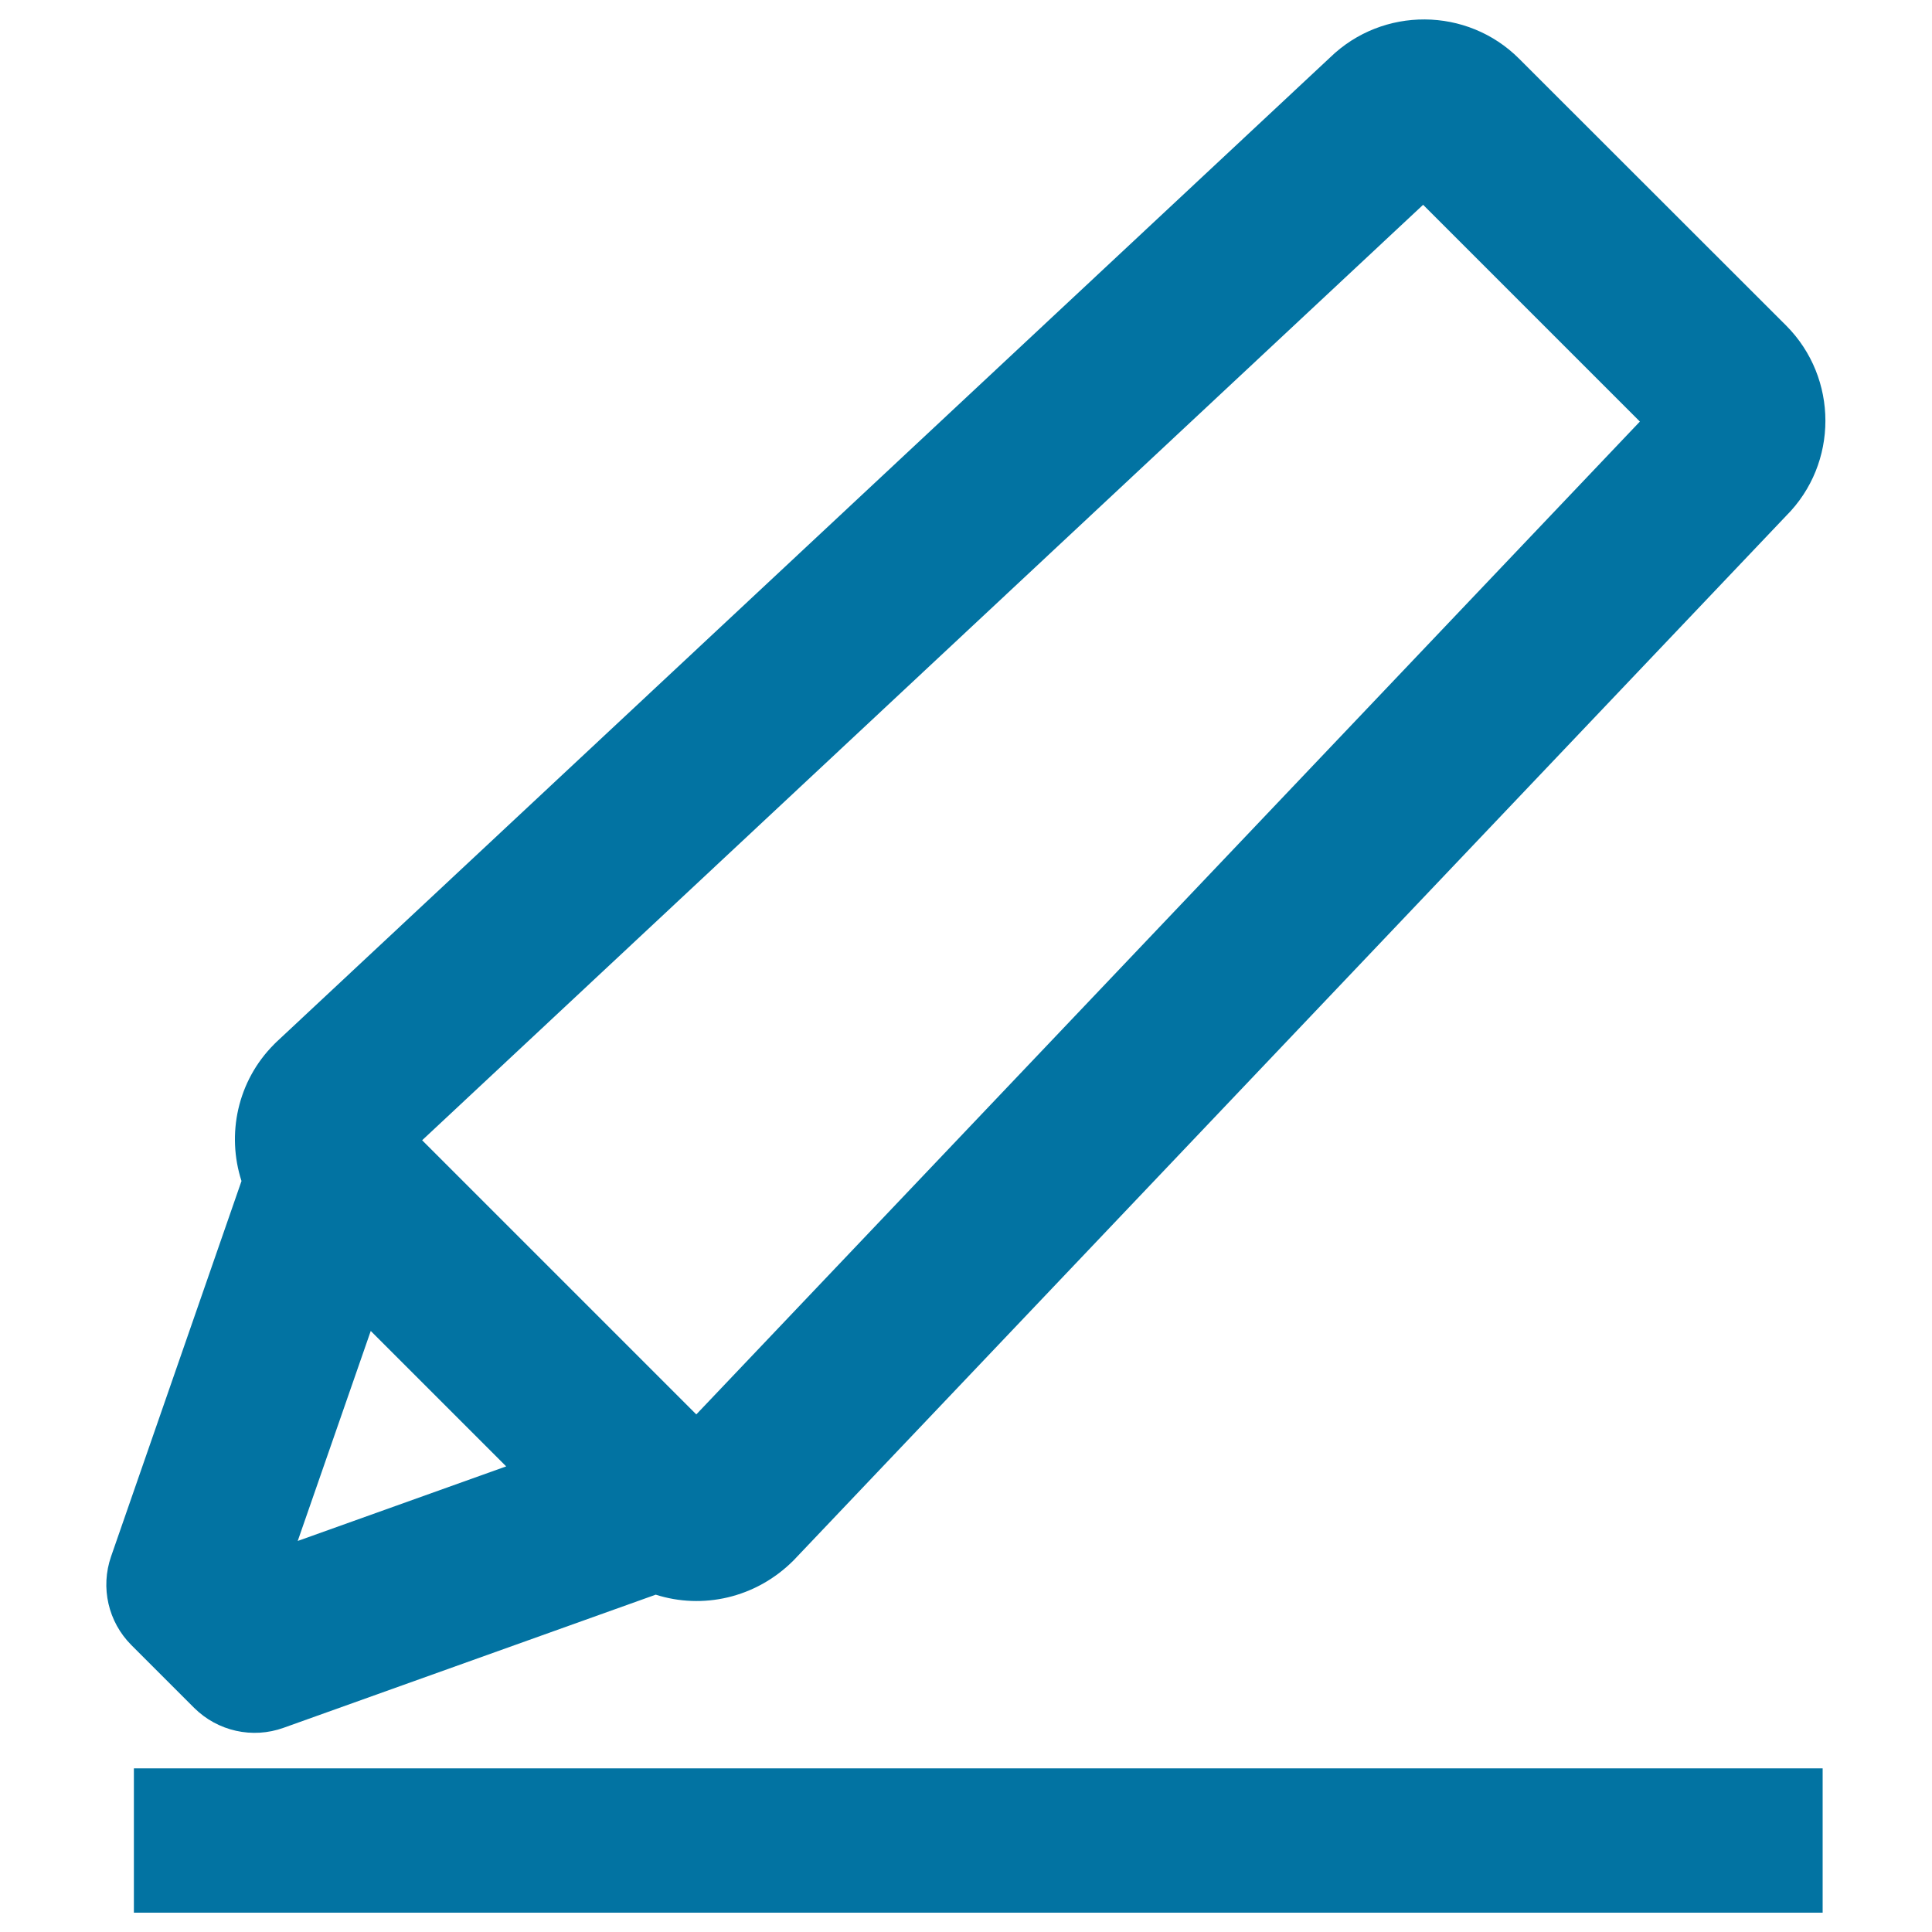
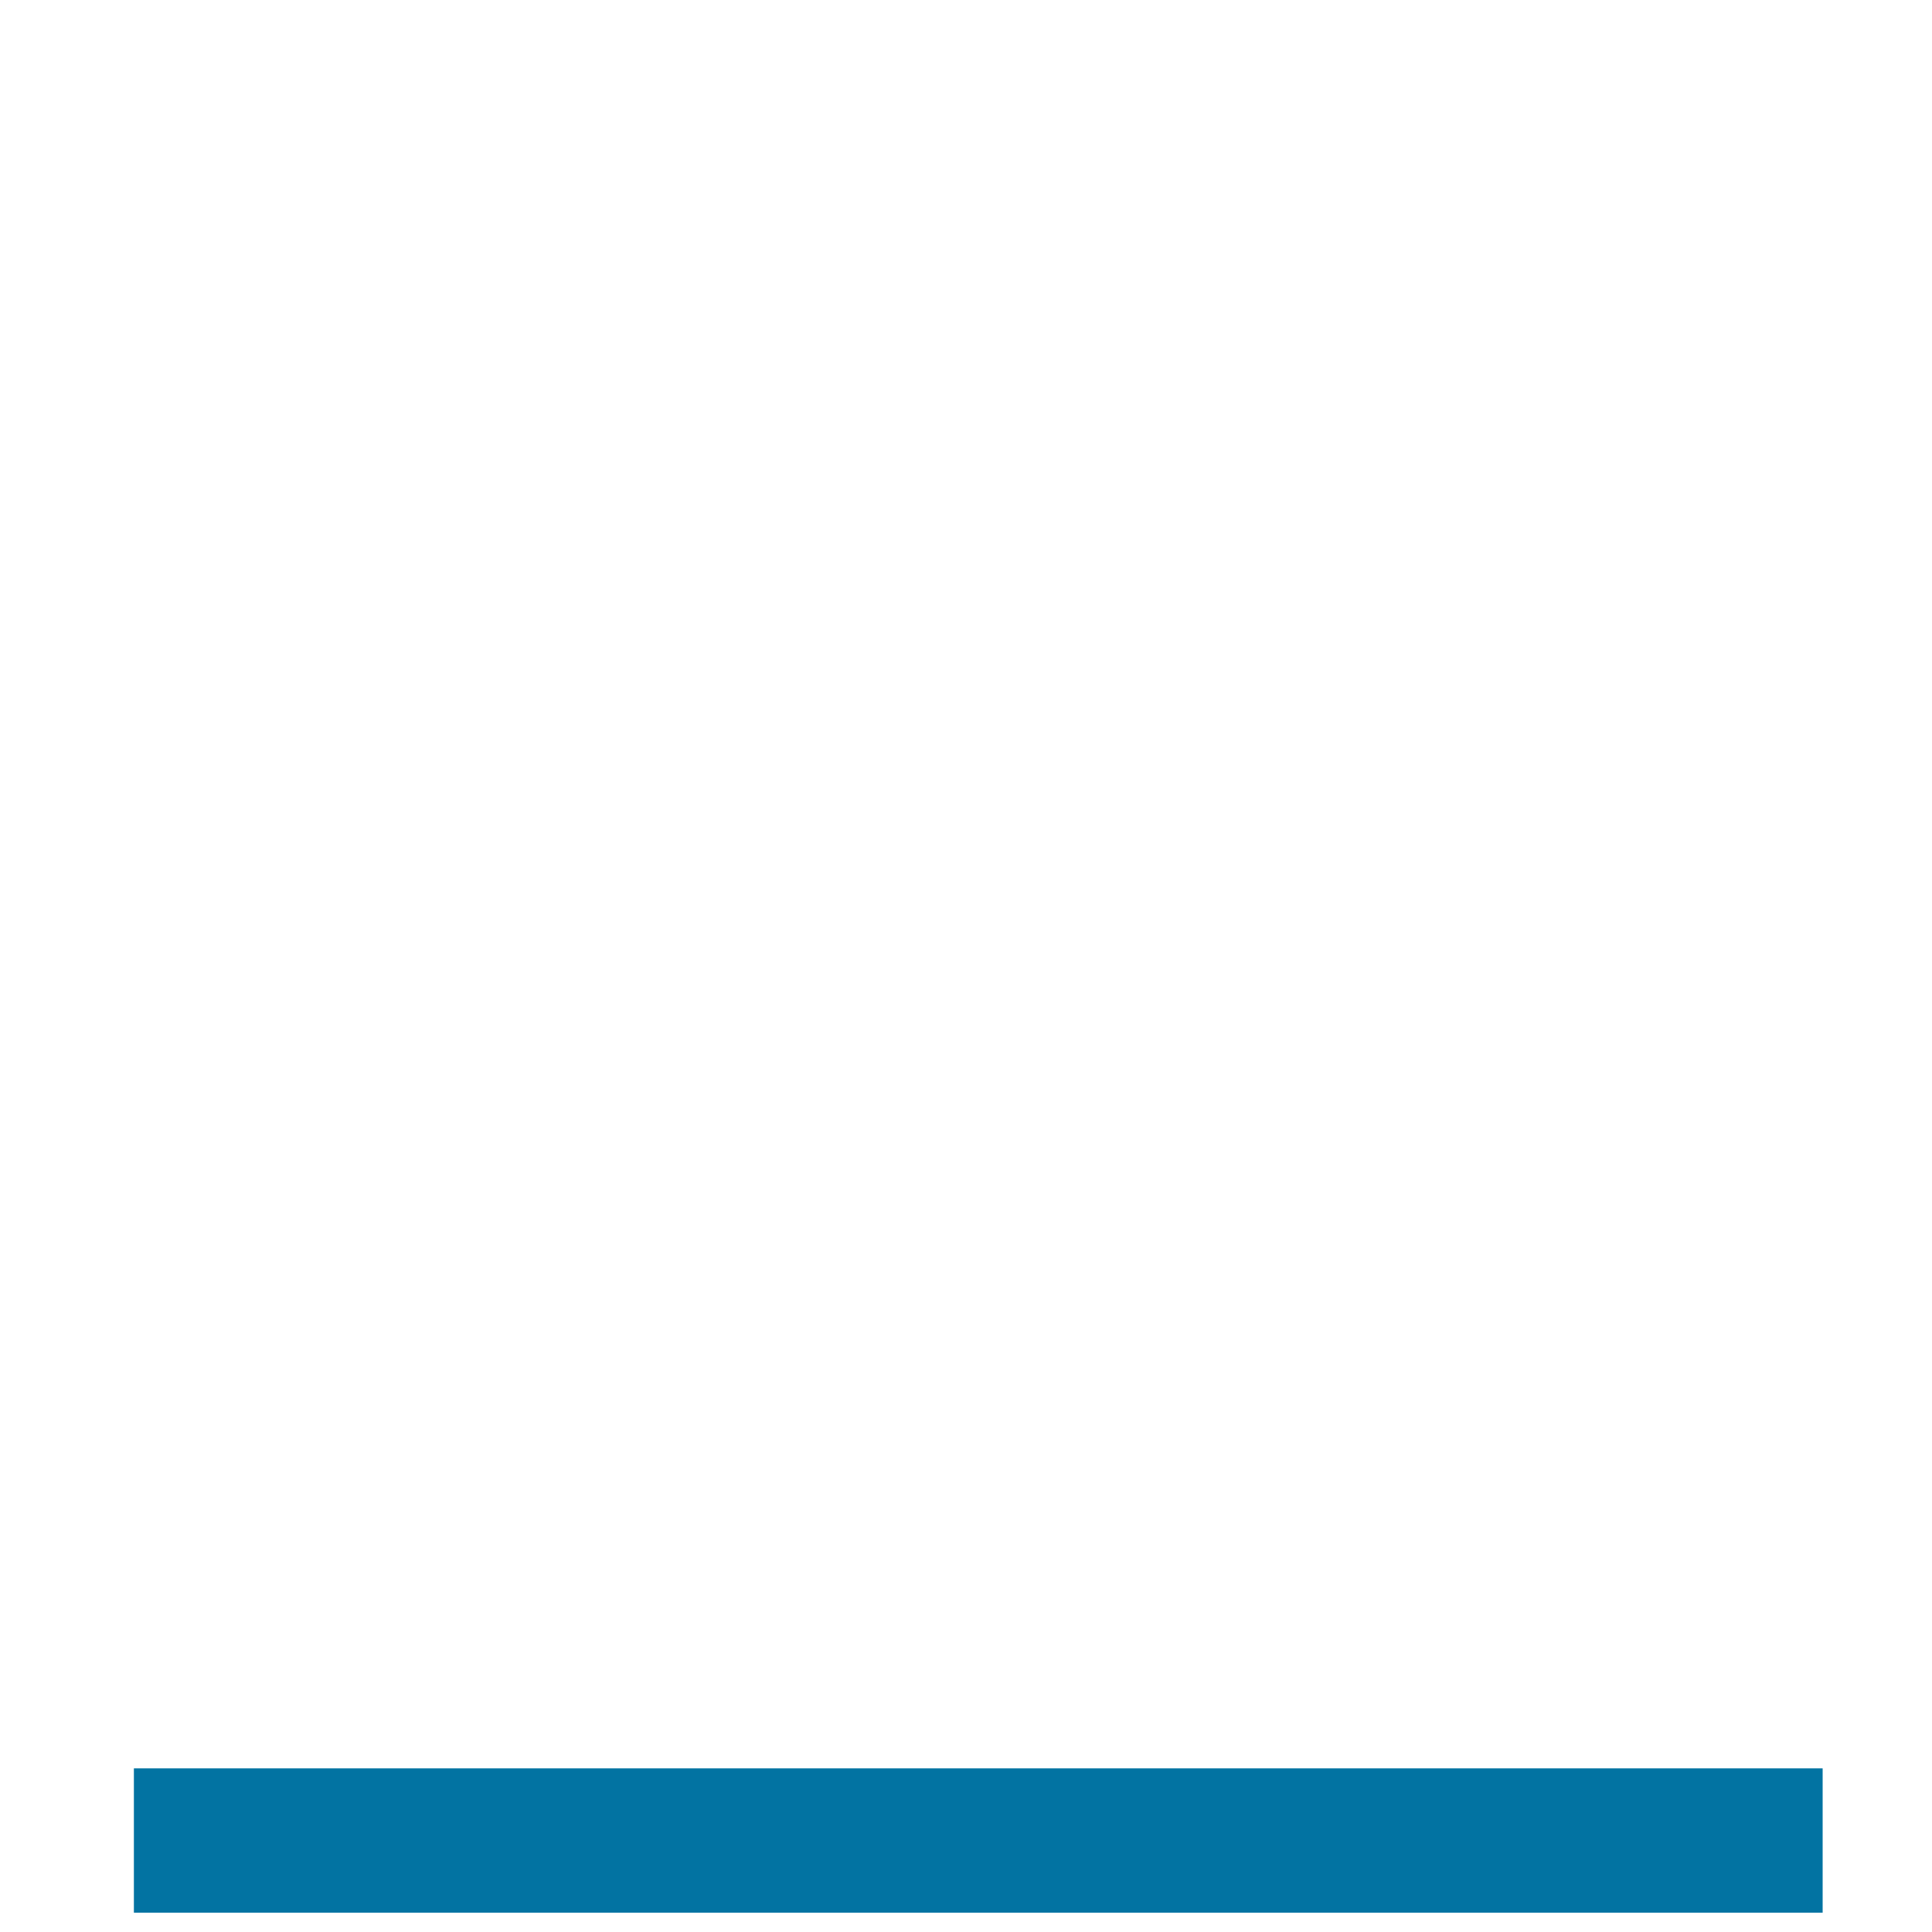
<svg xmlns="http://www.w3.org/2000/svg" viewBox="0 0 1000 1000" style="fill:#0273a2">
  <title>Pencil Diagonal Outline Symbol On A Line SVG icon</title>
  <g>
    <g>
-       <path d="M146.8,894.3l192.6-68.9c24.1,7.7,51.7,1.9,71.3-17.7l513.8-540.7c27.1-27.1,27.1-71.3,0-98.5L786.3,30.4c-26.9-26.9-70.6-27.1-97.8-0.7L143,539.4l-1.1,1.1c-19.1,19.1-24.7,46.7-16.9,70.8L57.5,805.6c-5.6,16.1-1.5,33.9,10.5,45.9l32.5,32.5C112.7,896.1,130.7,900.1,146.8,894.3z M736.6,106l112.2,112.2L360.4,732.1L218.5,590.2L736.6,106z M191.9,688.9L262,759l-107.9,38.6L191.9,688.9z" />
      <rect x="69.3" y="915.3" width="874.1" height="74.7" />
    </g>
  </g>
</svg>